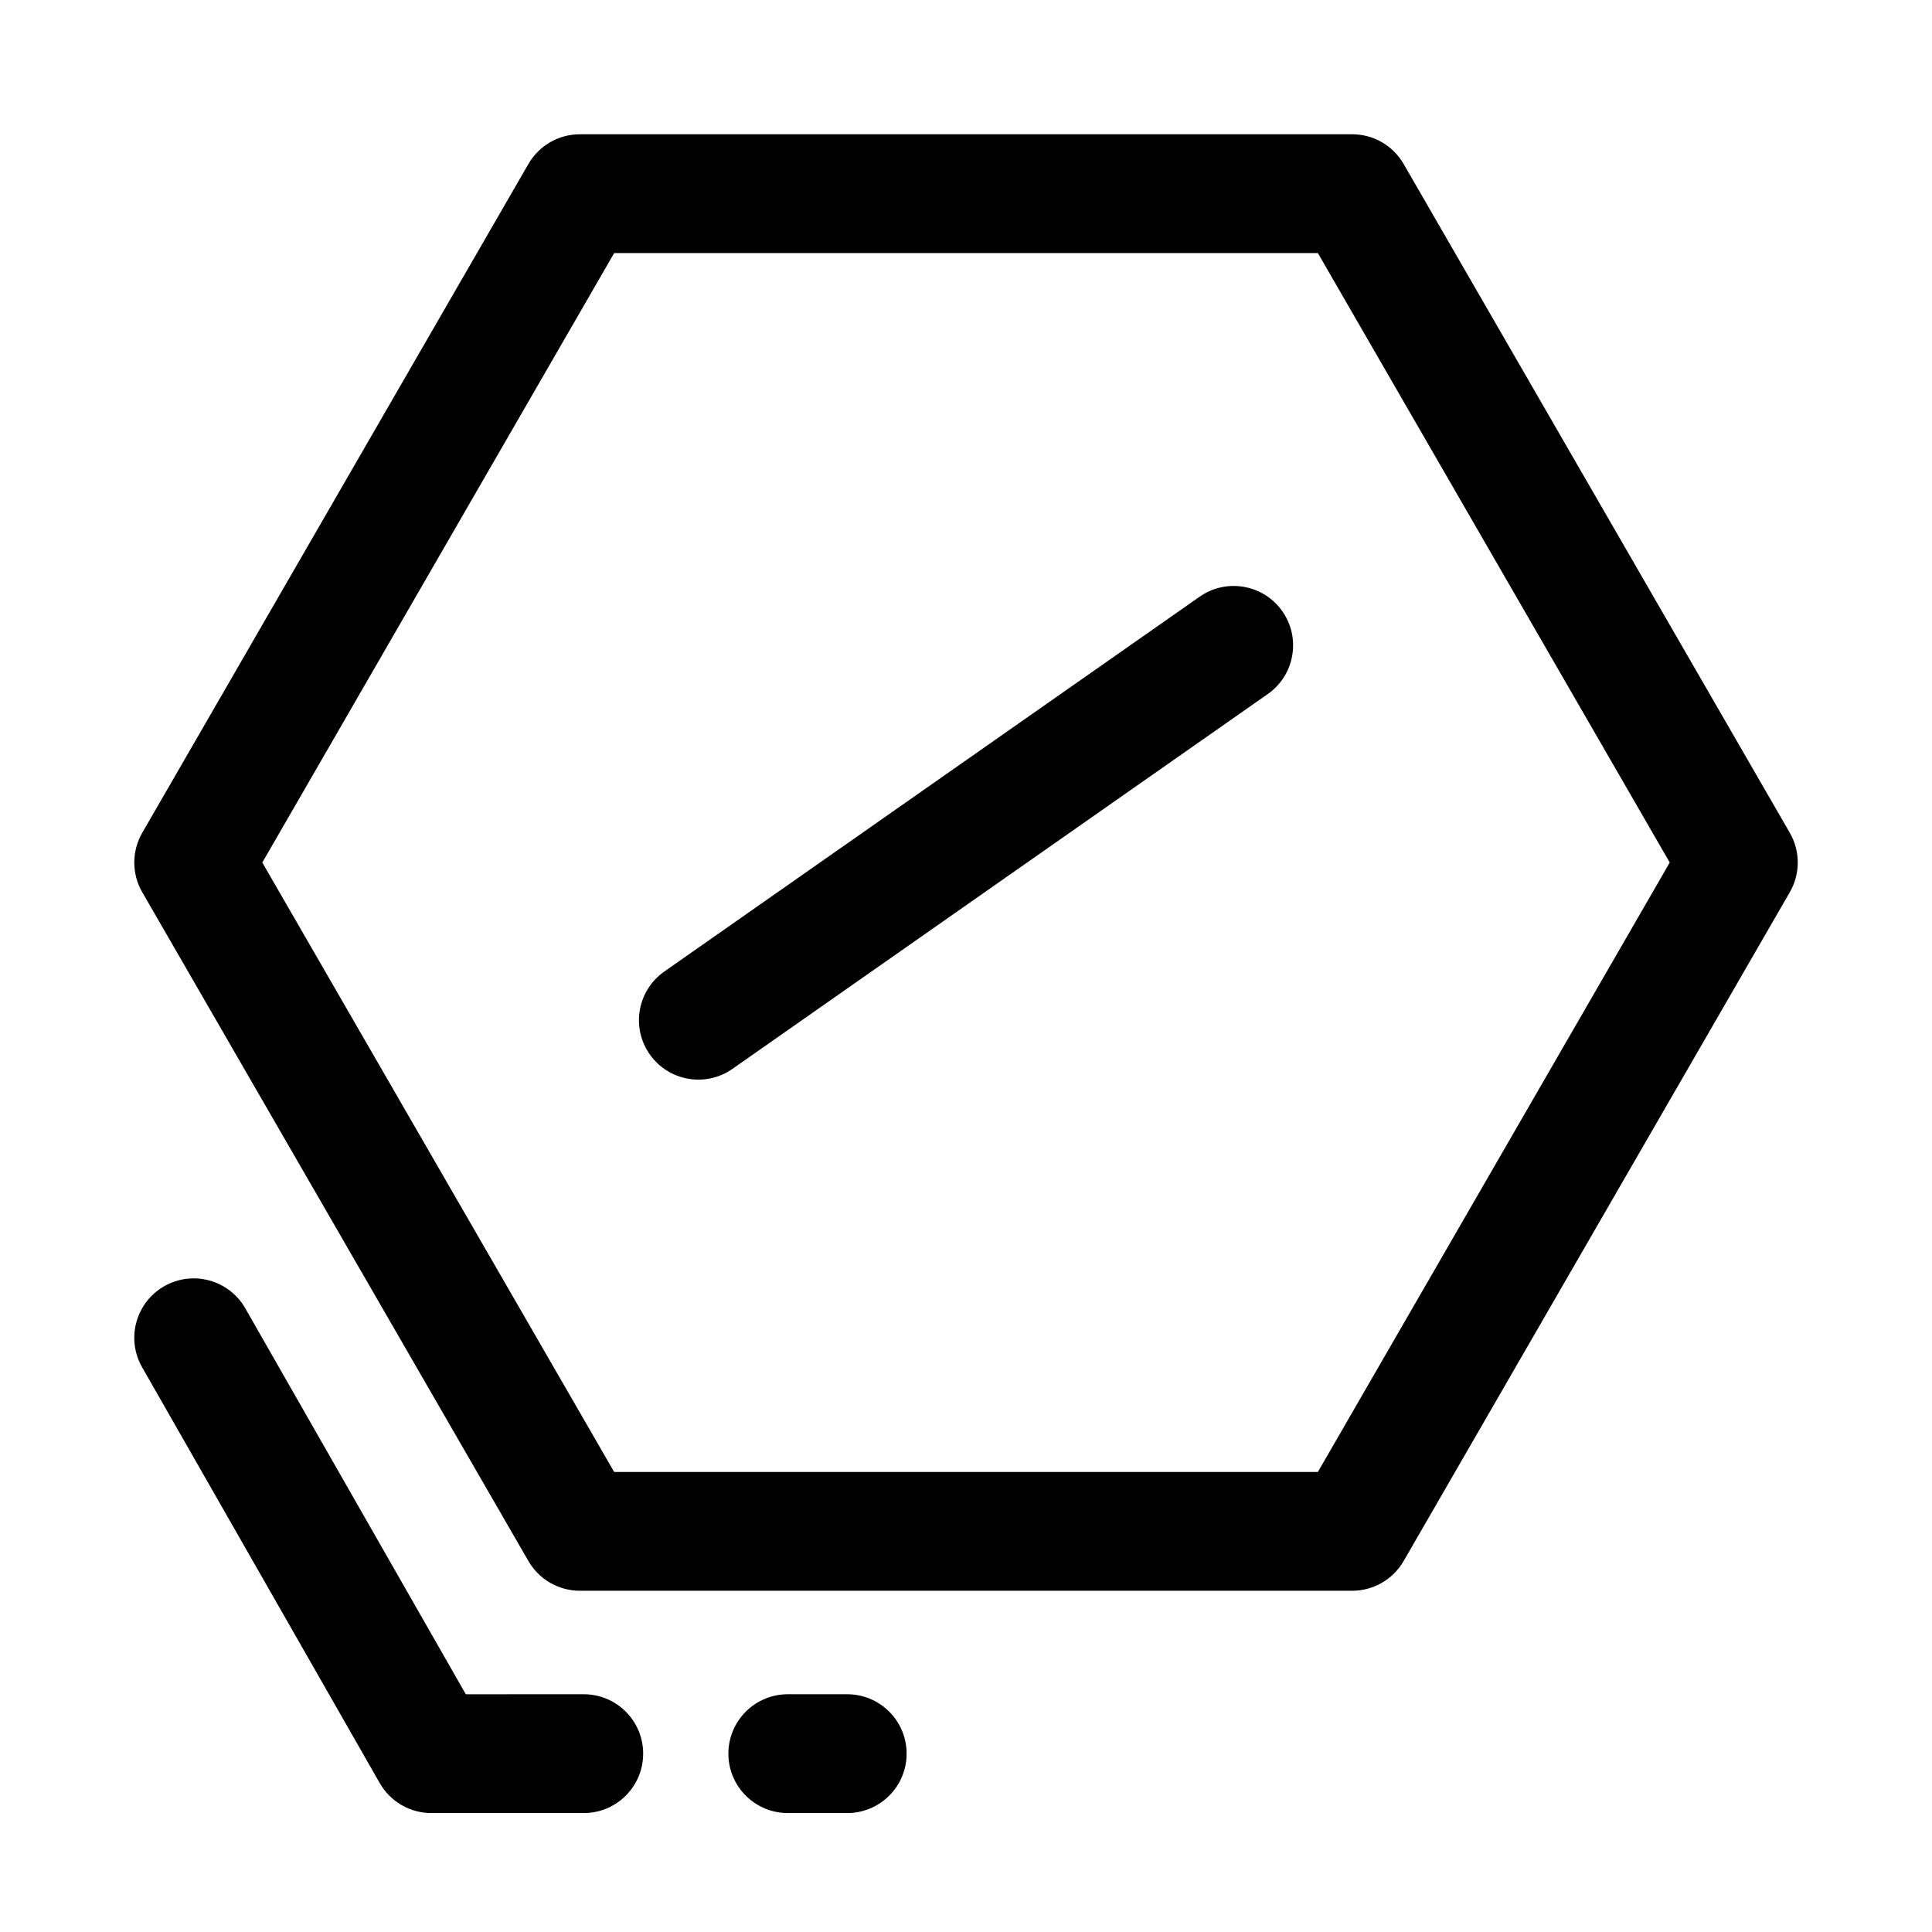
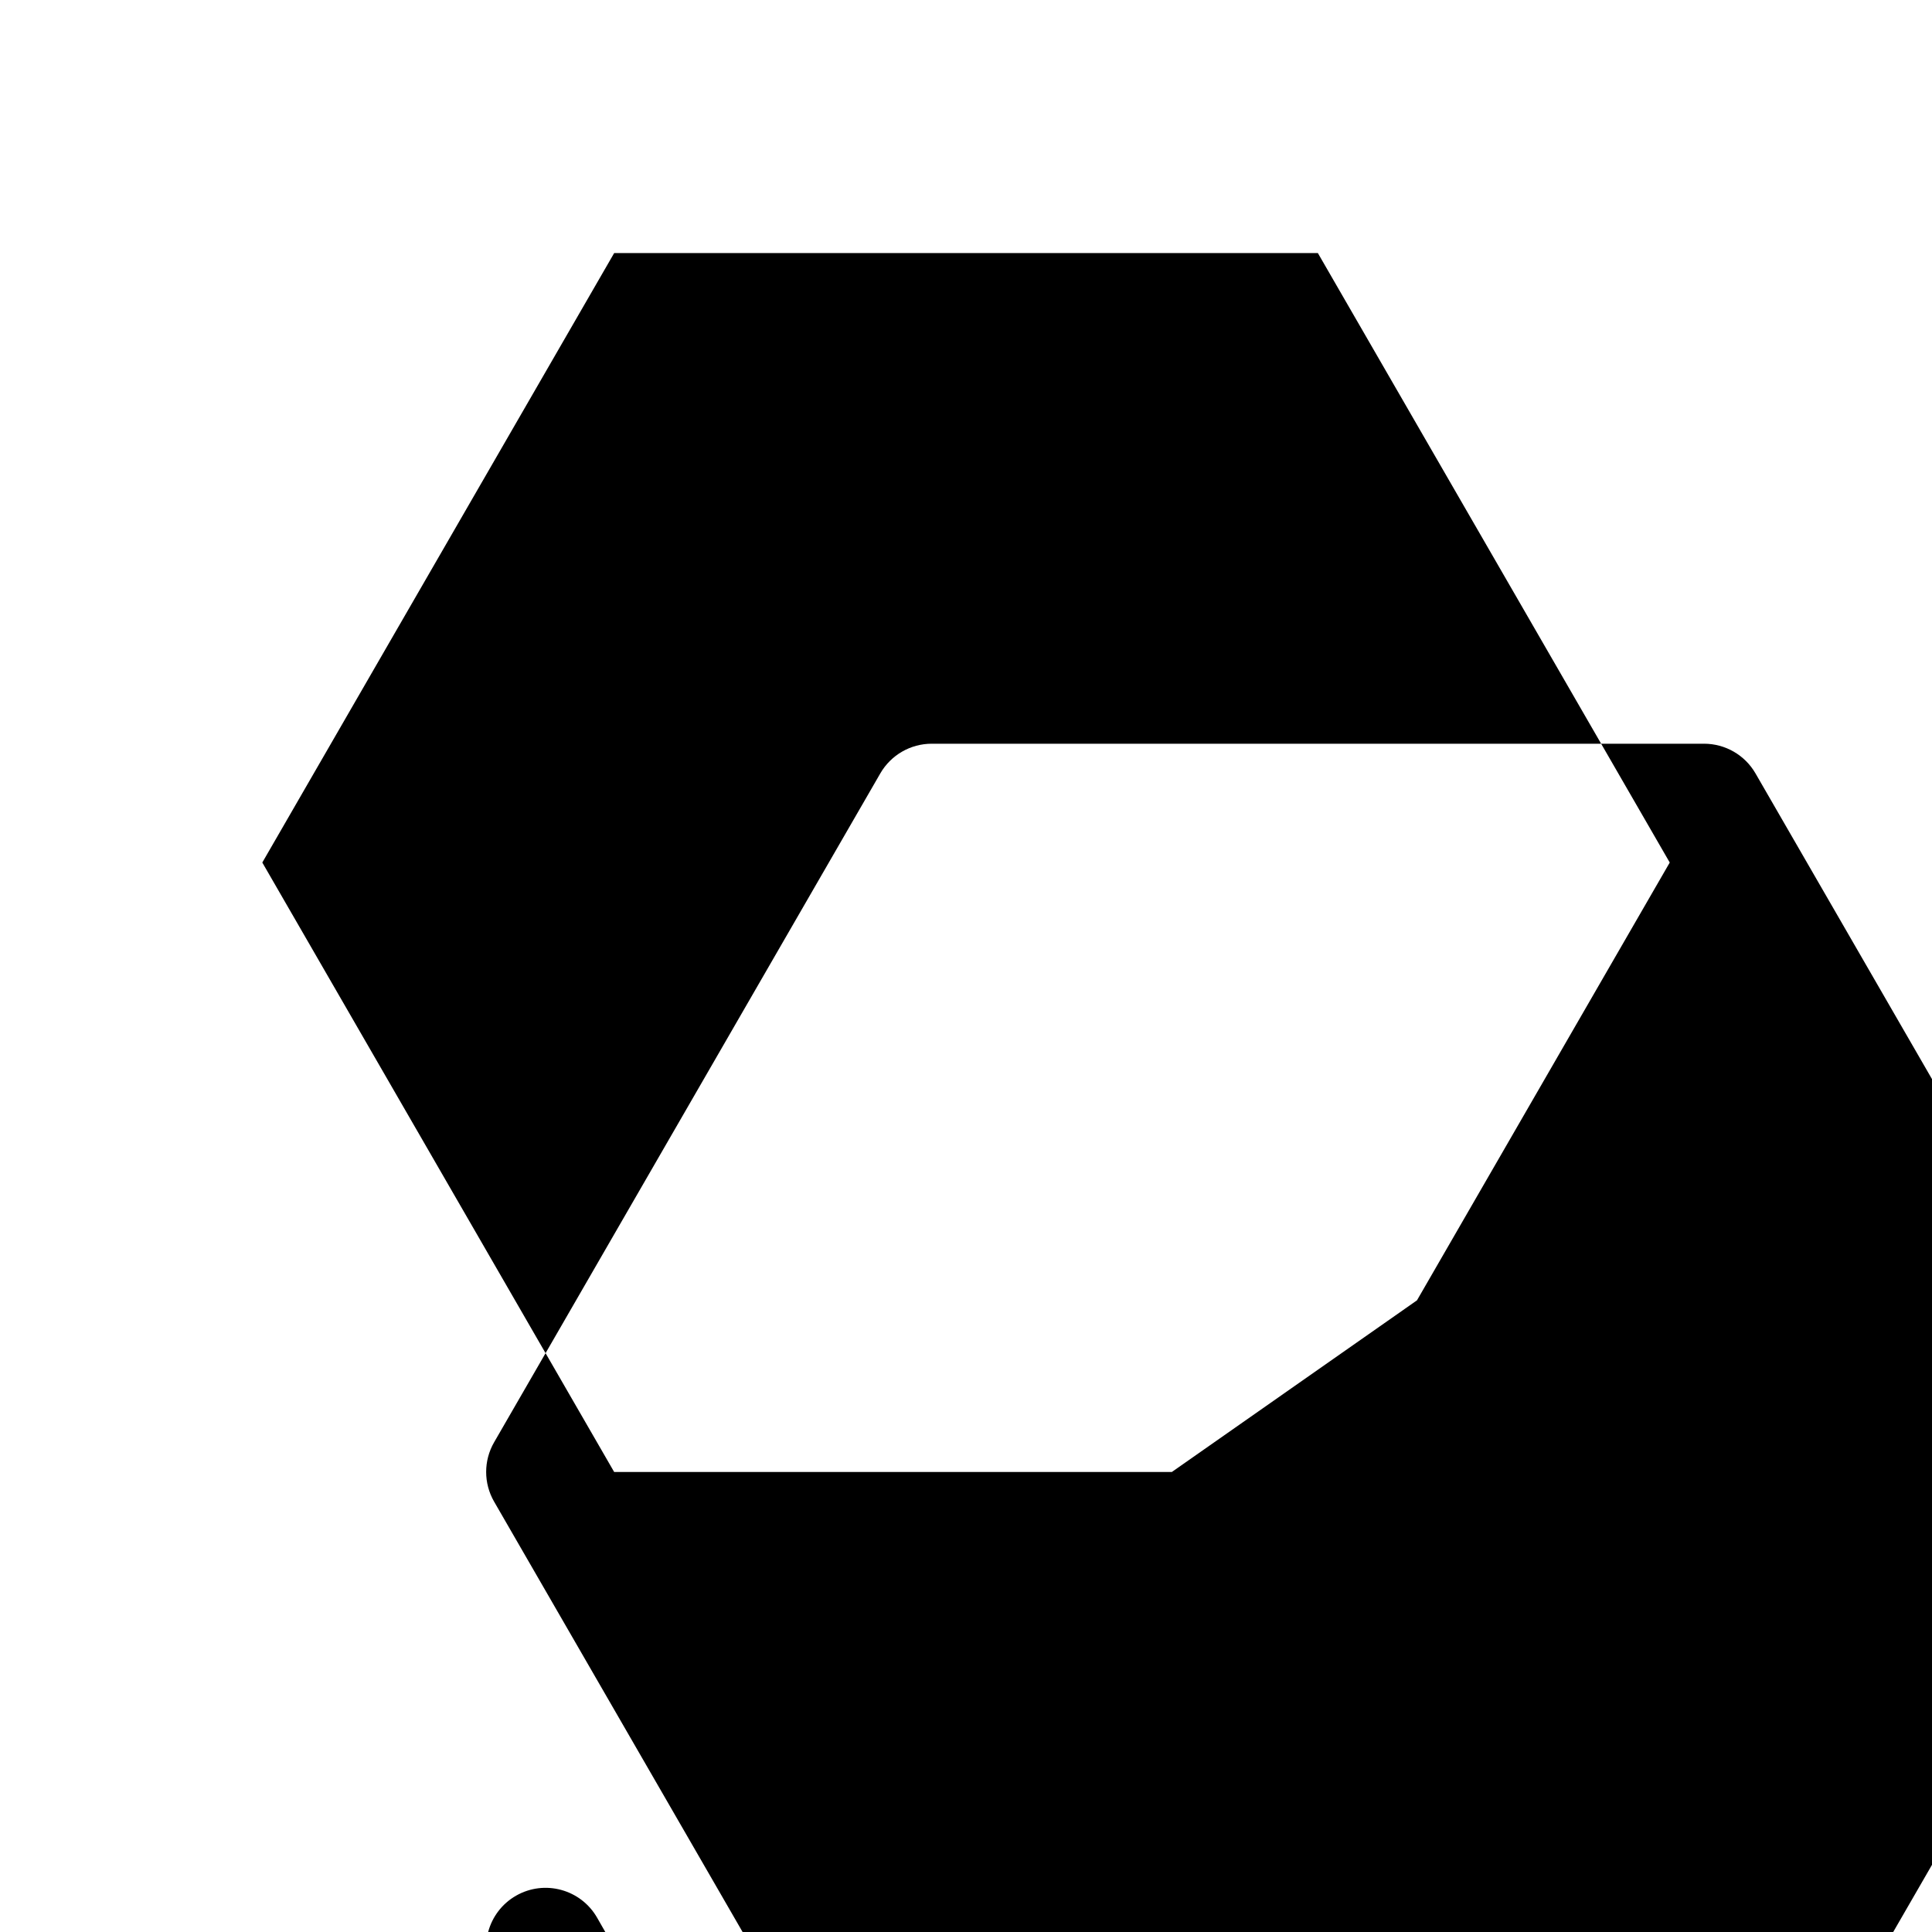
<svg xmlns="http://www.w3.org/2000/svg" fill="#000000" width="800px" height="800px" version="1.1" viewBox="144 144 512 512">
-   <path d="m493.25 211.07h-186.49l-93.246 161.51 93.246 161.51h186.49l93.25-161.51zm22.727-23.617 102.34 177.25c2.812 4.871 2.812 10.871 0 15.742l-102.34 177.25c-2.812 4.871-8.012 7.871-13.637 7.871h-204.67c-5.625 0-10.82-3-13.633-7.871l-102.34-177.25c-2.812-4.871-2.812-10.871 0-15.742l102.34-177.25c2.812-4.871 8.008-7.871 13.633-7.871h204.67c5.625 0 10.824 3 13.637 7.871zm-147.46 405.54c8.695 0 15.746 7.047 15.746 15.742 0 8.695-7.051 15.742-15.746 15.742h-15.742c-8.695 0-15.746-7.047-15.746-15.742 0-8.695 7.051-15.742 15.746-15.742zm-69.816 0c8.695 0 15.746 7.047 15.746 15.742 0 8.695-7.051 15.742-15.746 15.742h-40.391c-5.648 0-10.867-3.027-13.668-7.93l-62.977-110.21c-4.316-7.547-1.691-17.164 5.856-21.48 7.551-4.312 17.168-1.691 21.484 5.859l58.441 102.28zm163.21-290.86c7.125-4.988 16.941-3.254 21.93 3.867 4.984 7.121 3.254 16.941-3.867 21.926l-141.87 99.336c-7.121 4.988-16.938 3.258-21.926-3.867-4.988-7.121-3.258-16.938 3.867-21.926z" />
+   <path d="m493.25 211.07h-186.49l-93.246 161.51 93.246 161.51h186.49l93.25-161.51m22.727-23.617 102.34 177.25c2.812 4.871 2.812 10.871 0 15.742l-102.34 177.25c-2.812 4.871-8.012 7.871-13.637 7.871h-204.67c-5.625 0-10.82-3-13.633-7.871l-102.34-177.25c-2.812-4.871-2.812-10.871 0-15.742l102.34-177.25c2.812-4.871 8.008-7.871 13.633-7.871h204.67c5.625 0 10.824 3 13.637 7.871zm-147.46 405.54c8.695 0 15.746 7.047 15.746 15.742 0 8.695-7.051 15.742-15.746 15.742h-15.742c-8.695 0-15.746-7.047-15.746-15.742 0-8.695 7.051-15.742 15.746-15.742zm-69.816 0c8.695 0 15.746 7.047 15.746 15.742 0 8.695-7.051 15.742-15.746 15.742h-40.391c-5.648 0-10.867-3.027-13.668-7.93l-62.977-110.21c-4.316-7.547-1.691-17.164 5.856-21.48 7.551-4.312 17.168-1.691 21.484 5.859l58.441 102.28zm163.21-290.86c7.125-4.988 16.941-3.254 21.93 3.867 4.984 7.121 3.254 16.941-3.867 21.926l-141.87 99.336c-7.121 4.988-16.938 3.258-21.926-3.867-4.988-7.121-3.258-16.938 3.867-21.926z" />
</svg>